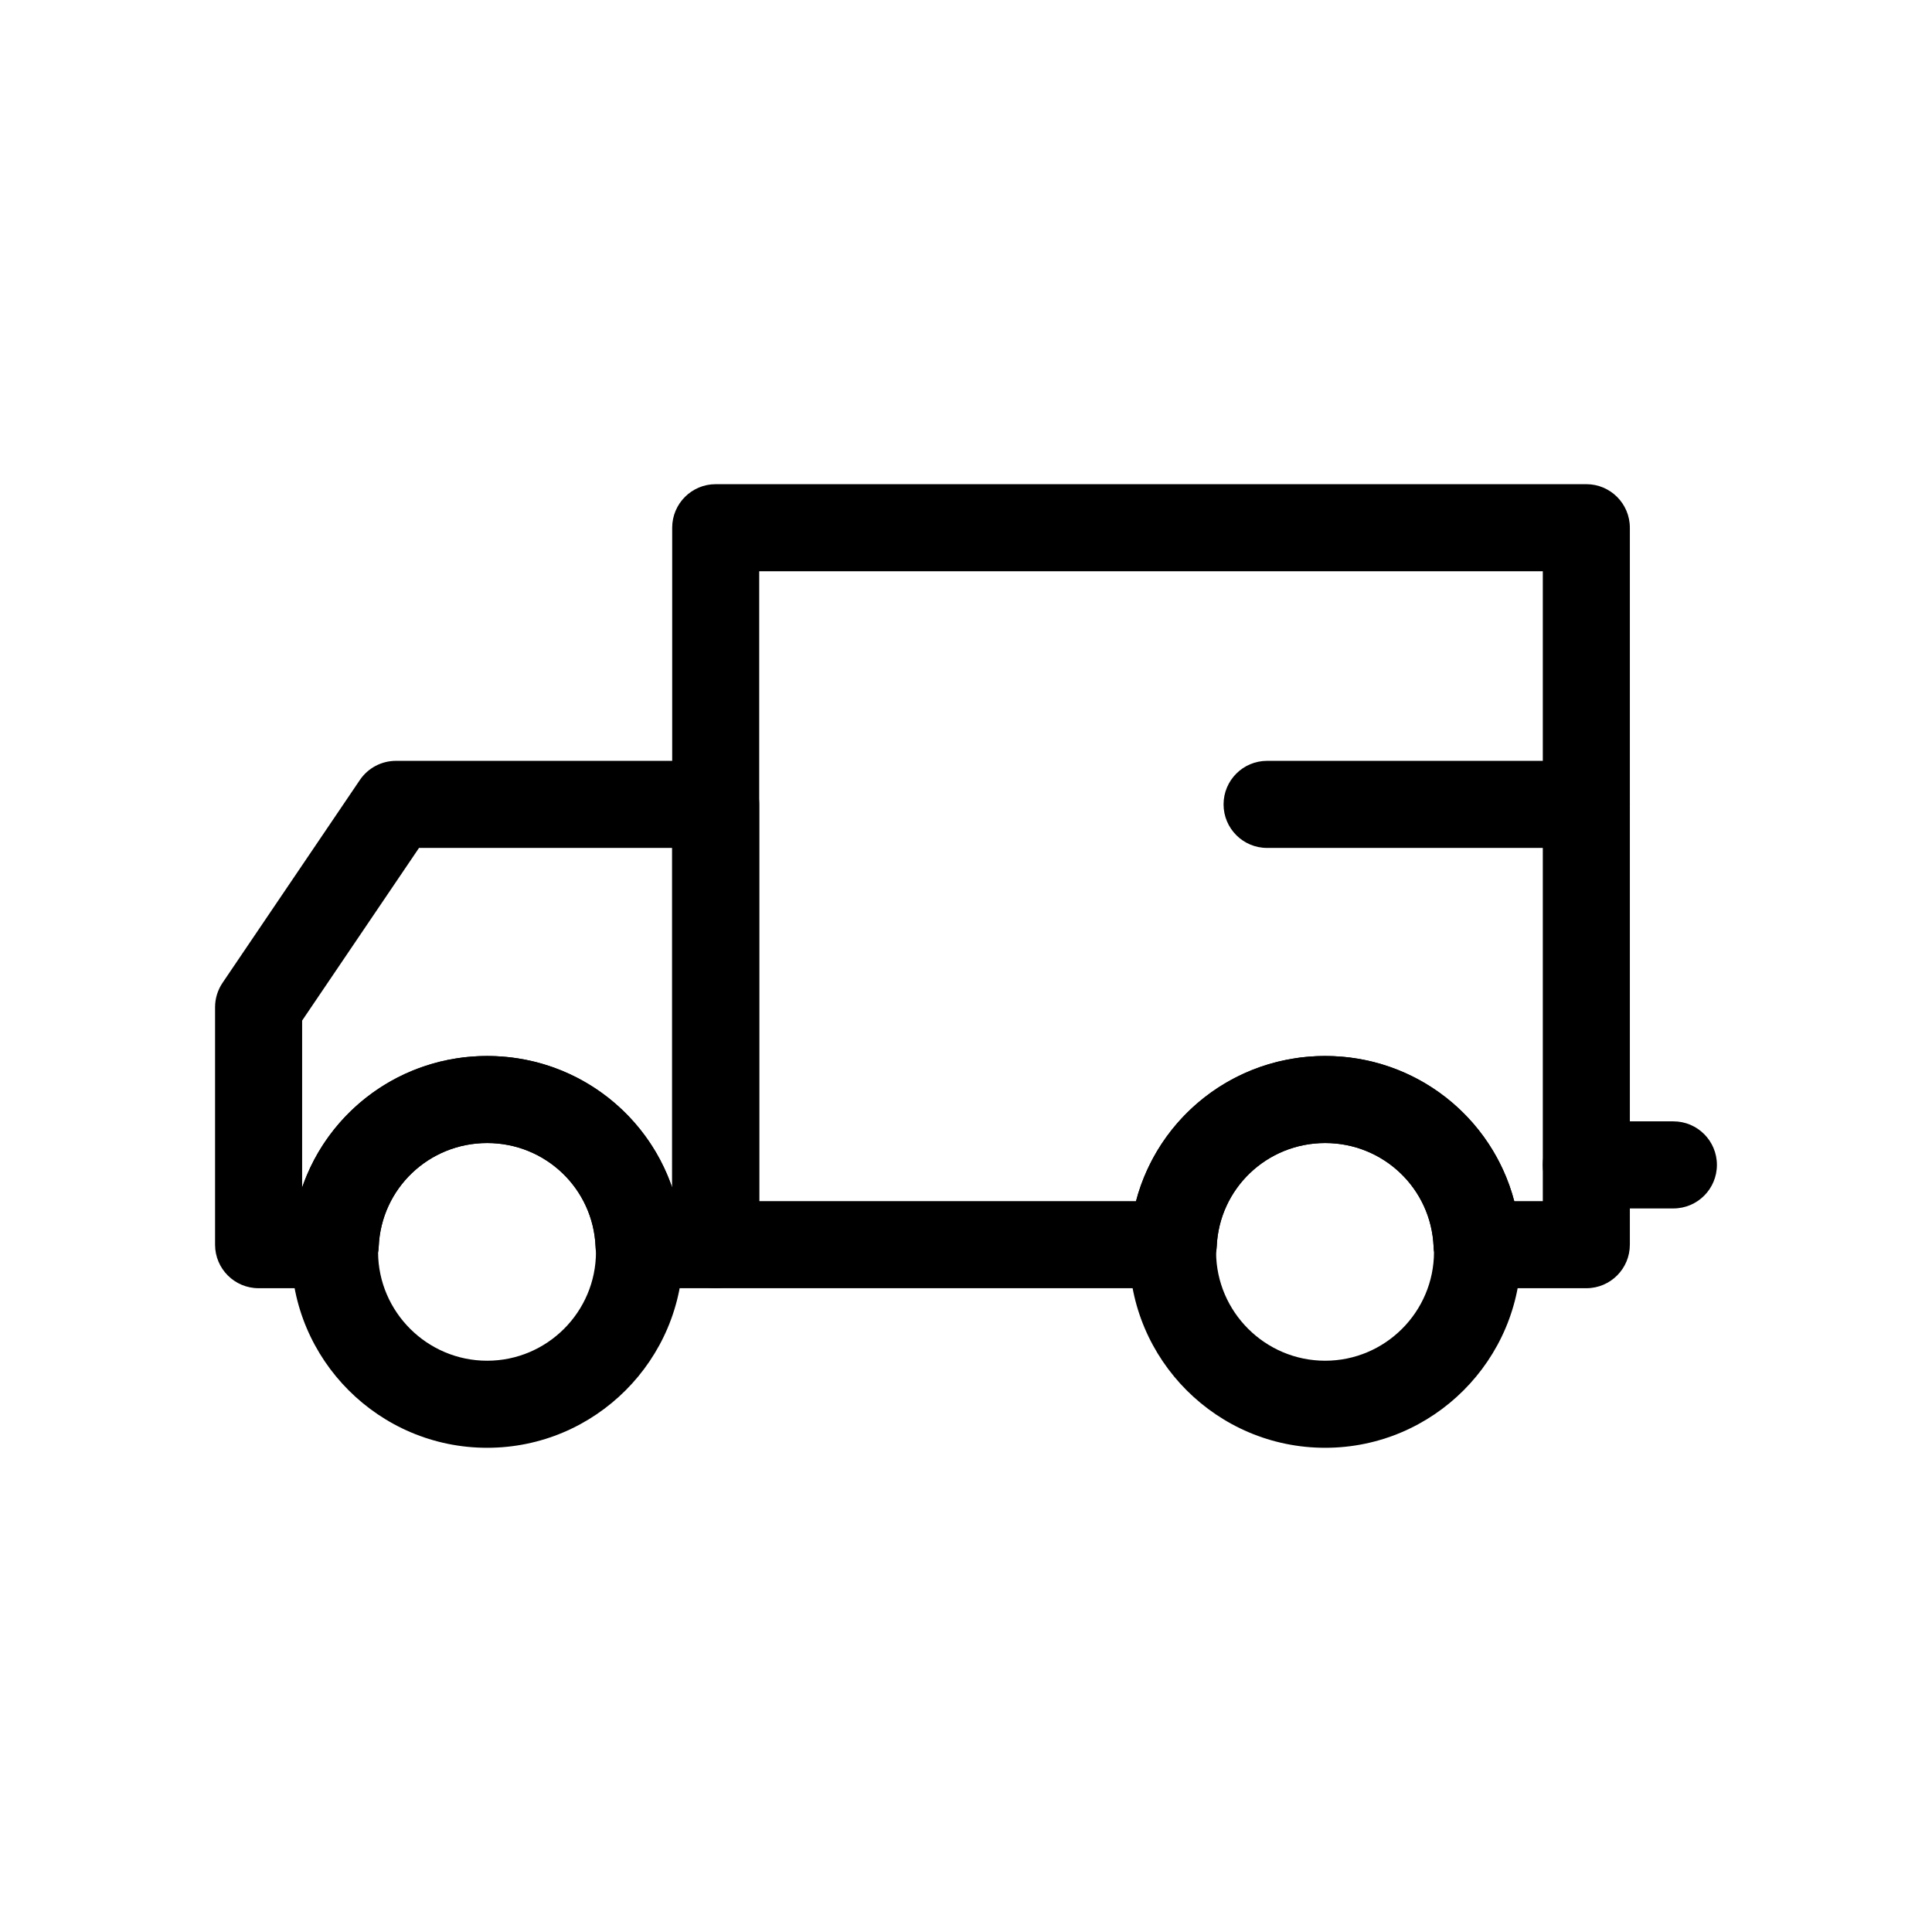
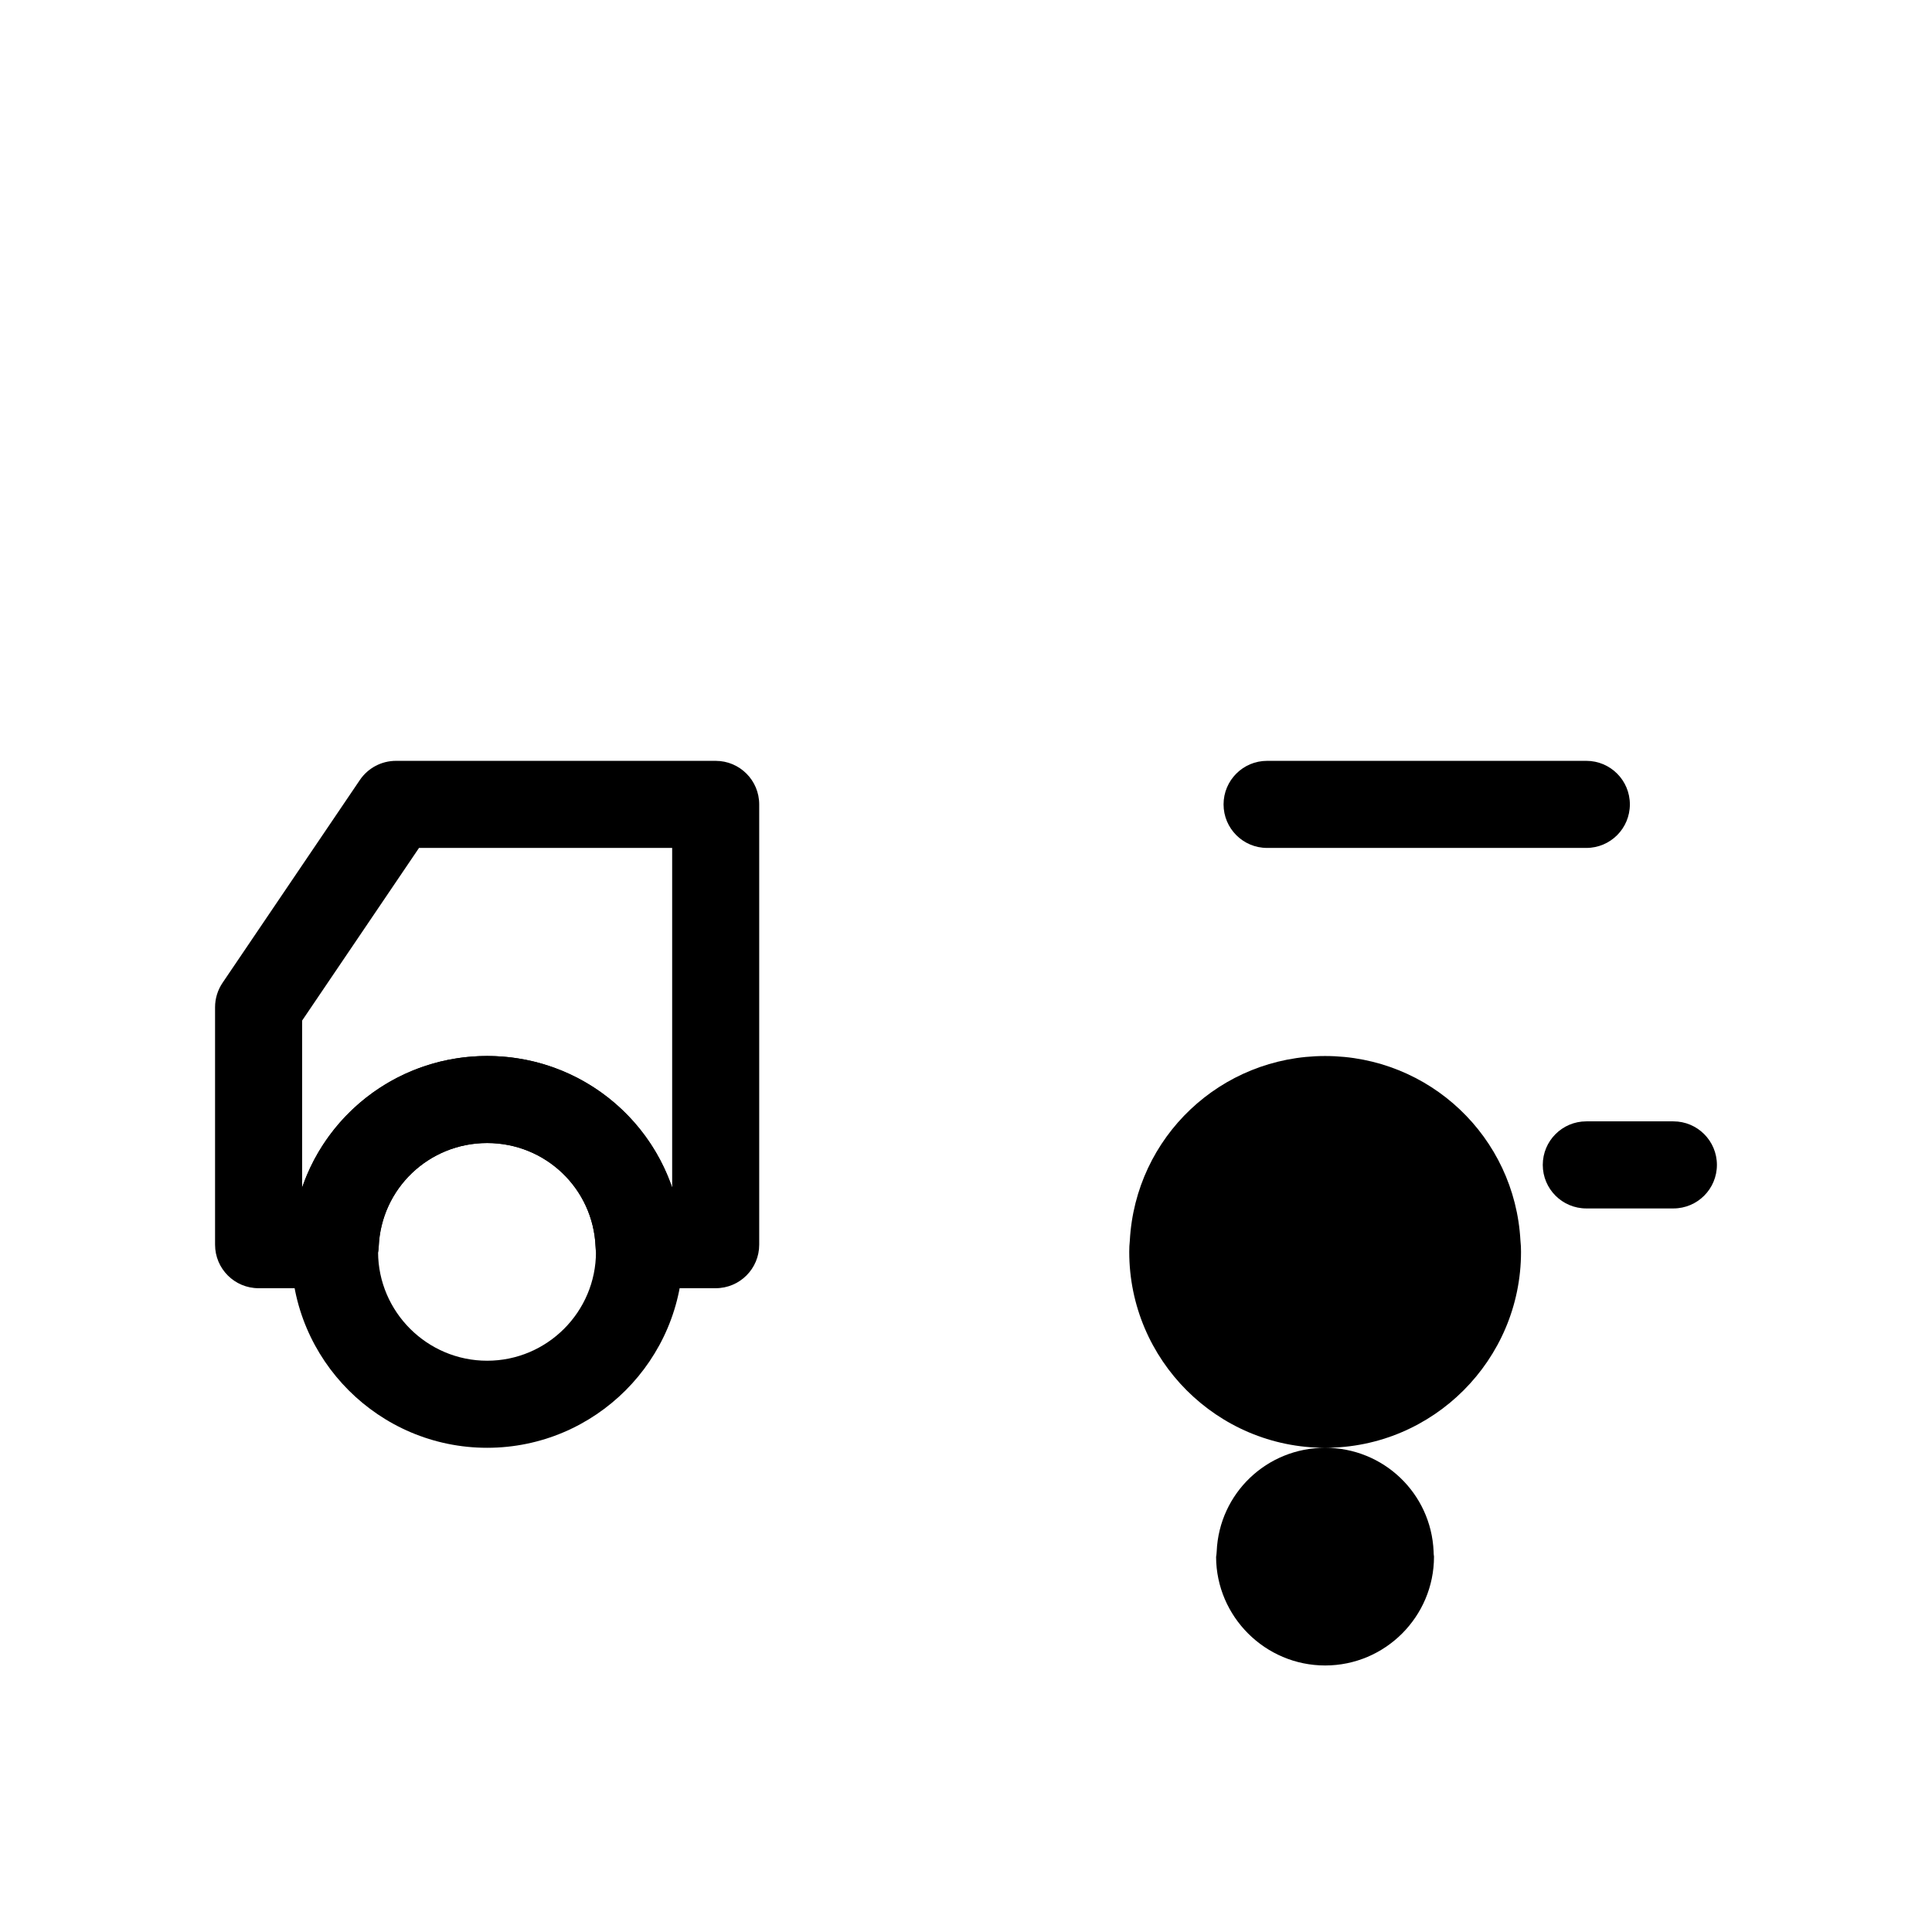
<svg xmlns="http://www.w3.org/2000/svg" fill="#000000" width="800px" height="800px" version="1.1" viewBox="144 144 512 512">
  <g>
-     <path d="m564.4 485.39h-28.953c-6.184 0-11.262-4.867-11.527-11.039-0.664-15.383-13.289-27.438-28.738-27.438-15.453 0-28.078 12.055-28.742 27.438-0.266 6.172-5.344 11.039-11.523 11.039h-121.25c-6.375 0-11.531-5.164-11.531-11.539v-190c0-6.375 5.16-11.539 11.531-11.539h230.73c6.367 0 11.531 5.164 11.531 11.539v190c0.004 6.375-5.16 11.539-11.527 11.539zm-19.102-23.07h7.562v-166.93h-207.66v166.93h99.852c5.863-22.277 26.102-38.477 50.125-38.477 24.02 0 44.258 16.199 50.121 38.477z" />
    <path d="m333.66 485.39h-20.297c-6.184 0-11.262-4.867-11.527-11.039-0.664-15.383-13.285-27.438-28.738-27.438-15.445 0-28.074 12.055-28.738 27.438-0.266 6.172-5.352 11.039-11.527 11.039h-20.301c-6.375 0-11.539-5.164-11.539-11.539v-62.93c0-2.309 0.695-4.555 1.984-6.465l36.395-53.758c2.152-3.168 5.727-5.066 9.551-5.066h84.734c6.375 0 11.539 5.164 11.539 11.539v116.69c0.004 6.363-5.16 11.527-11.535 11.527zm-60.562-61.547c22.707 0 42.023 14.469 49.031 34.859v-90h-67.082l-30.98 45.758v44.246c7.012-20.398 26.324-34.863 49.031-34.863z" />
    <path d="m273.1 527.68c-28.625 0-51.918-23.293-51.918-51.914 0-0.988 0.035-1.98 0.152-2.977 1.48-27.488 24.113-48.934 51.762-48.934 27.652 0 50.281 21.445 51.762 48.934 0.117 0.996 0.152 1.988 0.152 2.977 0.004 28.621-23.281 51.914-51.91 51.914zm0-80.762c-15.445 0-28.074 12.055-28.738 27.438-0.023 0.508-0.082 1.012-0.168 1.512 0.066 15.793 13.004 28.738 28.902 28.738s28.844-12.938 28.844-28.844c-0.09-0.504-0.082-0.902-0.105-1.406-0.66-15.383-13.281-27.438-28.734-27.438z" />
-     <path d="m495.18 527.68c-28.633 0-51.918-23.293-51.918-51.914 0-0.988 0.035-1.98 0.152-2.977 1.48-27.488 24.105-48.934 51.762-48.934 27.648 0 50.273 21.445 51.758 48.934 0.121 0.996 0.152 1.988 0.152 2.977 0 28.621-23.285 51.914-51.906 51.914zm0-80.762c-15.453 0-28.078 12.055-28.742 27.438-0.02 0.508-0.082 1.012-0.16 1.512 0.066 15.793 13.004 28.738 28.902 28.738 15.898 0 28.844-12.938 28.844-28.844-0.098-0.504-0.082-0.902-0.105-1.406-0.668-15.383-13.293-27.438-28.738-27.438z" />
+     <path d="m495.18 527.68c-28.633 0-51.918-23.293-51.918-51.914 0-0.988 0.035-1.98 0.152-2.977 1.48-27.488 24.105-48.934 51.762-48.934 27.648 0 50.273 21.445 51.758 48.934 0.121 0.996 0.152 1.988 0.152 2.977 0 28.621-23.285 51.914-51.906 51.914zc-15.453 0-28.078 12.055-28.742 27.438-0.02 0.508-0.082 1.012-0.16 1.512 0.066 15.793 13.004 28.738 28.902 28.738 15.898 0 28.844-12.938 28.844-28.844-0.098-0.504-0.082-0.902-0.105-1.406-0.668-15.383-13.293-27.438-28.738-27.438z" />
    <path d="m564.4 368.71h-84.605c-6.375 0-11.539-5.164-11.539-11.539s5.164-11.539 11.539-11.539h84.605c6.367 0 11.531 5.164 11.531 11.539s-5.164 11.539-11.531 11.539z" />
    <path d="m587.46 464.25h-23.07c-6.375 0-11.539-5.164-11.539-11.539s5.164-11.539 11.539-11.539h23.07c6.375 0 11.539 5.164 11.539 11.539s-5.164 11.539-11.539 11.539z" />
  </g>
</svg>